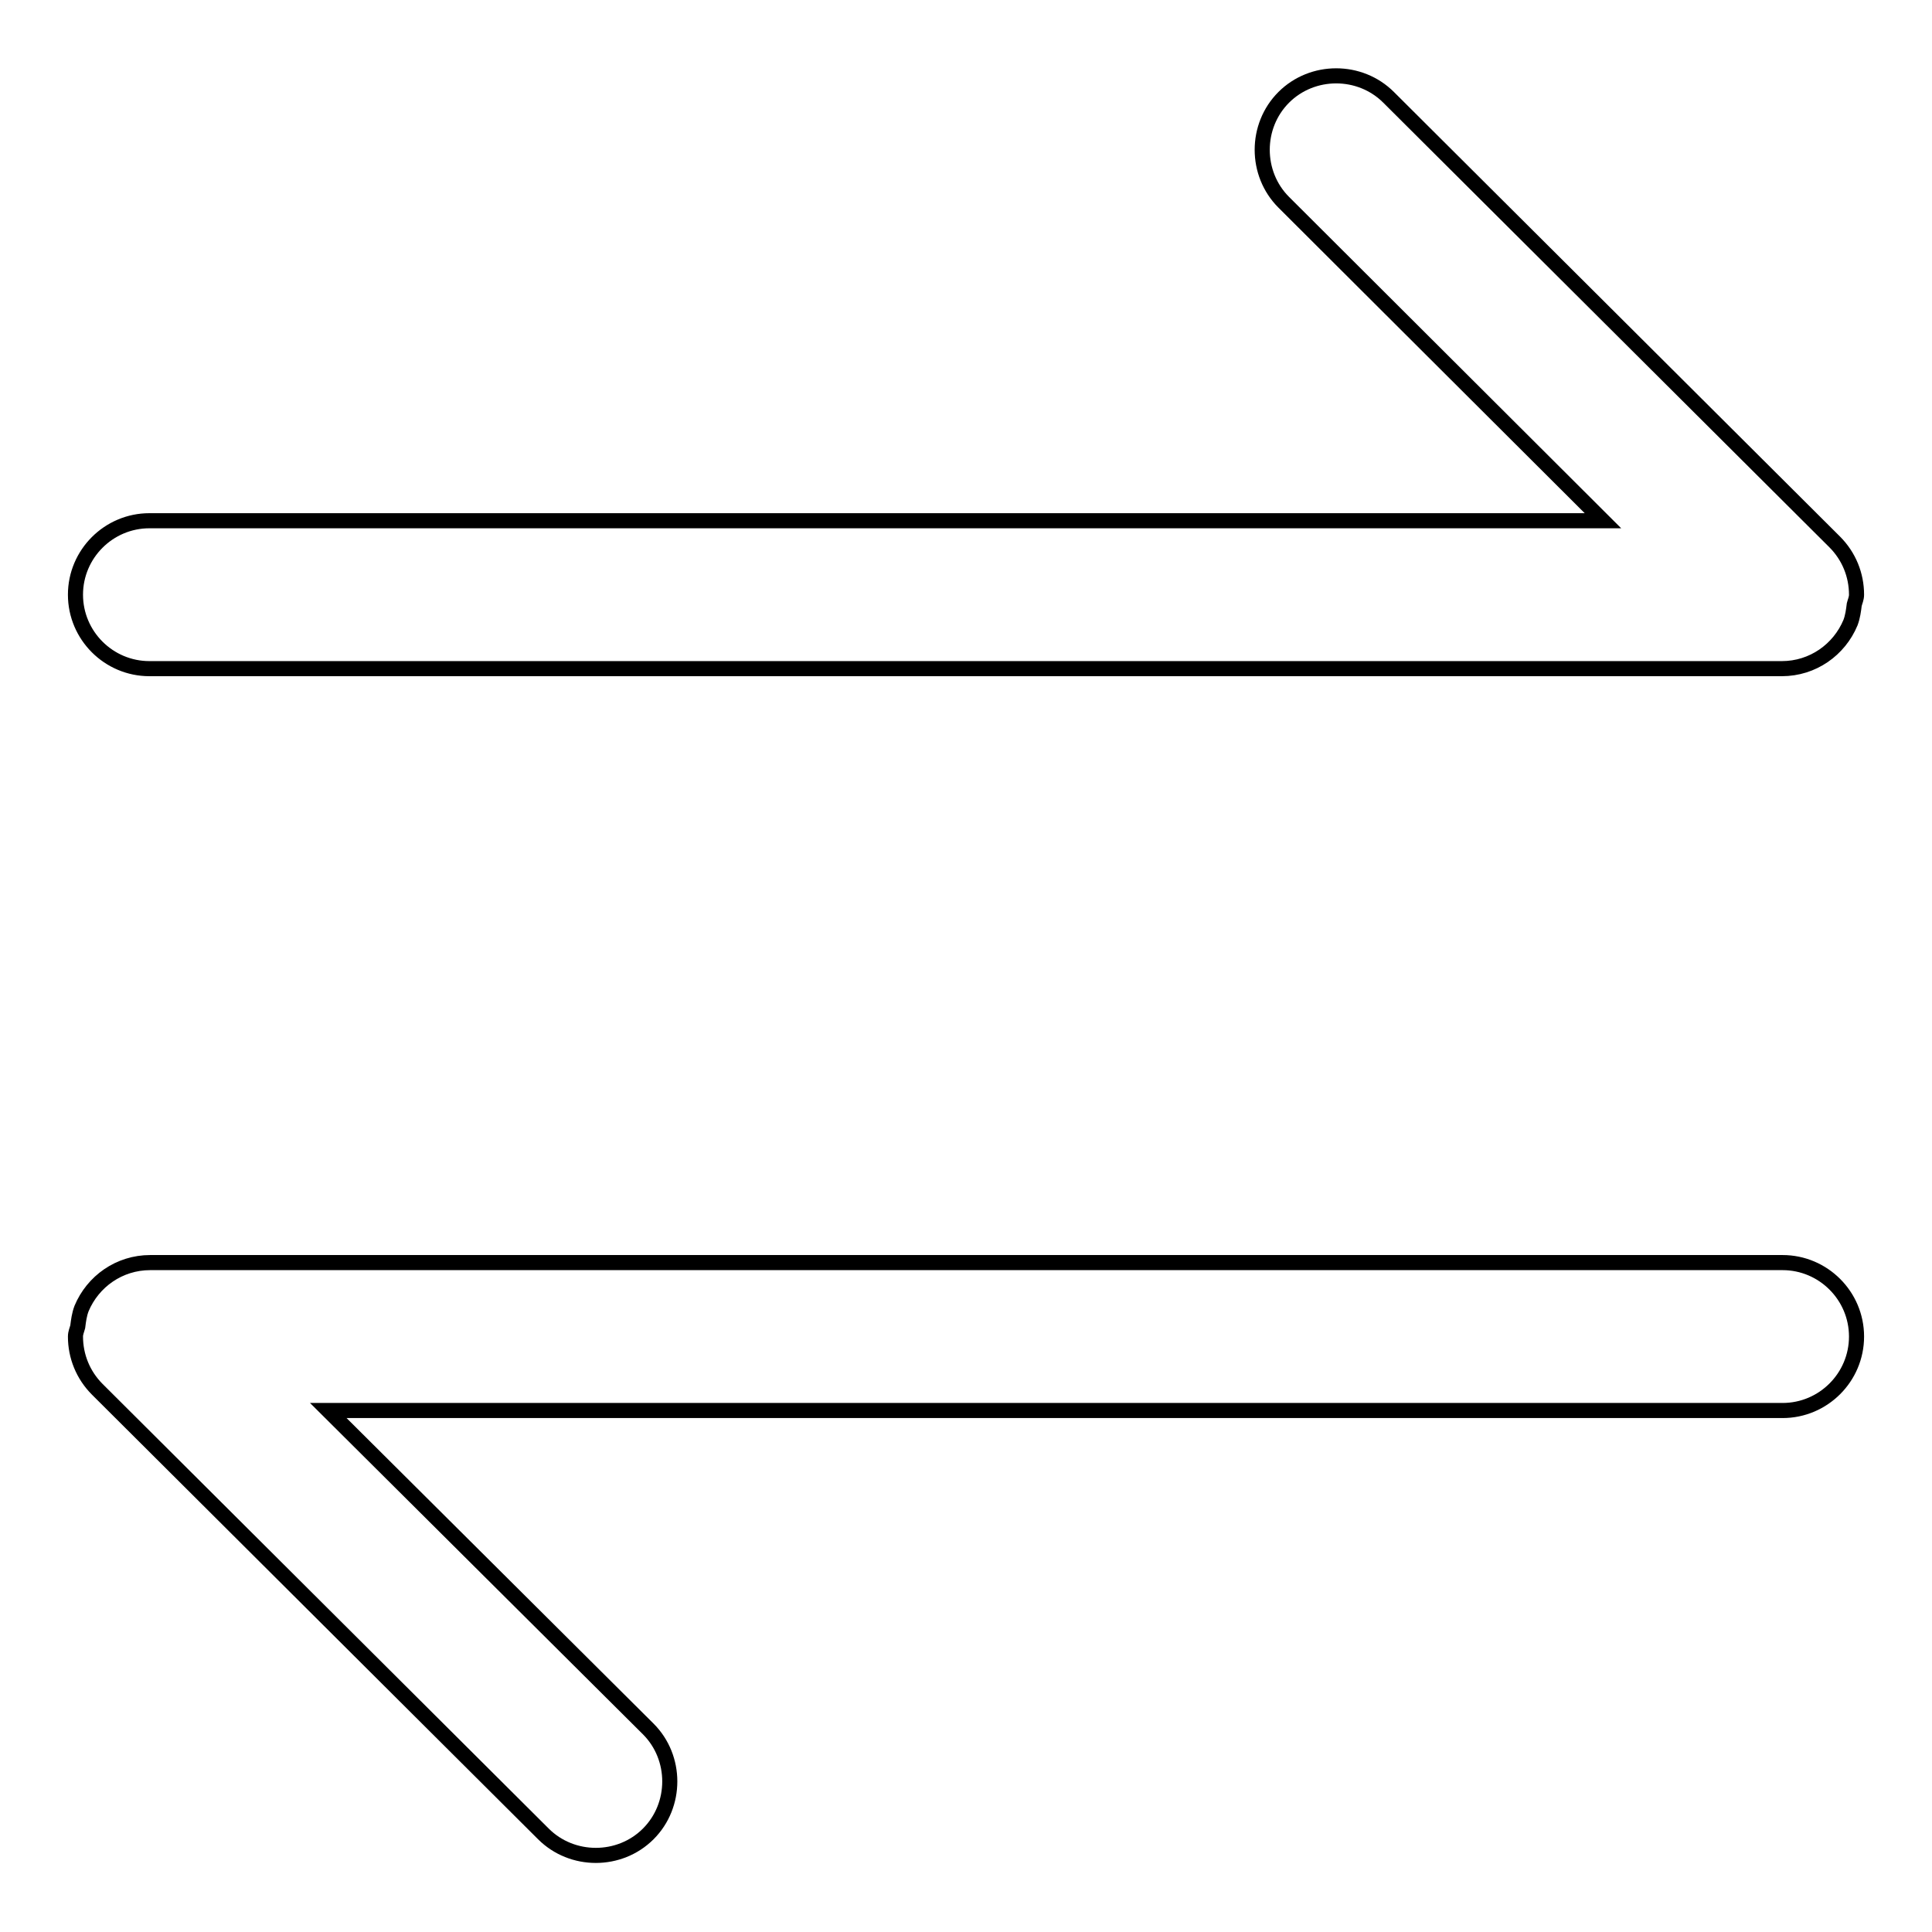
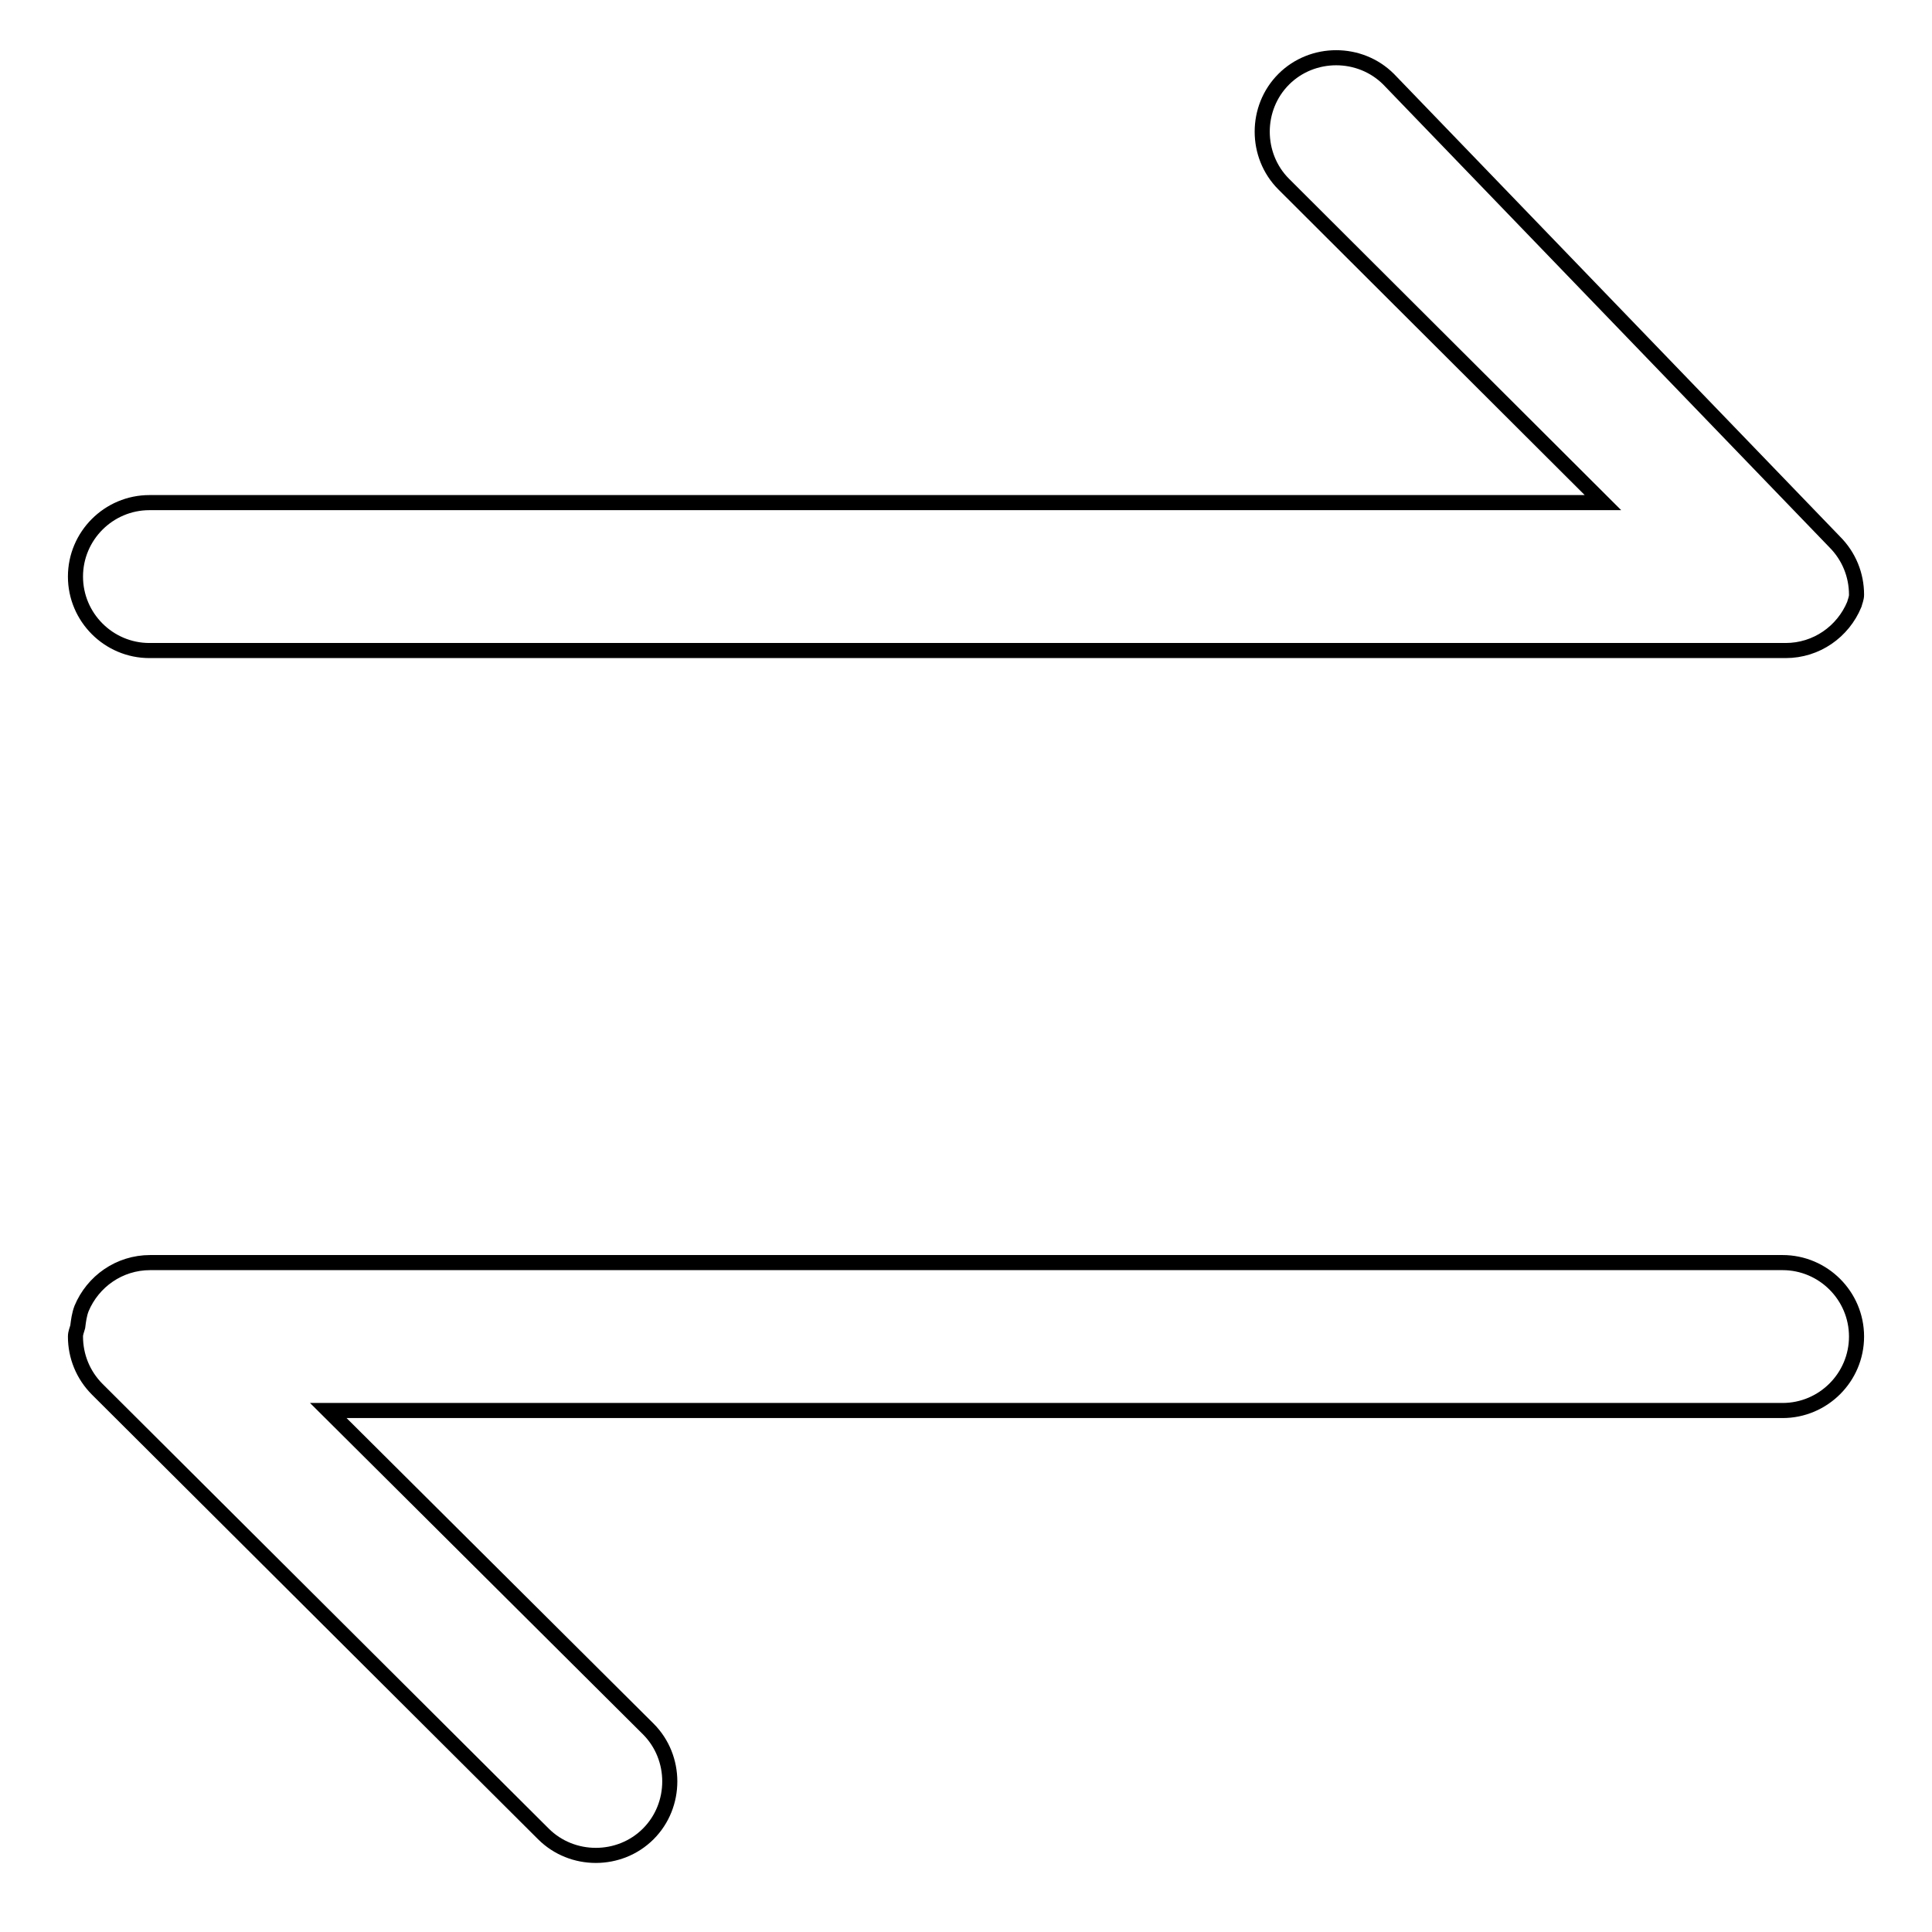
<svg xmlns="http://www.w3.org/2000/svg" version="1.1" x="0px" y="0px" viewBox="0 0 256 256" enable-background="new 0 0 256 256" xml:space="preserve">
  <g>
-     <path stroke-width="2" fill-opacity="0" stroke="#000000" d="M236.2,167.3c5.4,0,9.8,4.4,9.8,9.8c0,5.4-4.4,9.8-9.8,9.8H43.5l42.4,42.2c3.8,3.8,3.8,10.1,0,13.9 c-3.8,3.8-10.1,3.8-13.9,0l-59.1-58.9c-1.9-1.9-2.9-4.4-2.9-7c0,0,0,0,0,0c0-0.5,0.2-0.9,0.3-1.3c0.1-0.8,0.2-1.6,0.5-2.4 c1.5-3.6,5-6.1,9.1-6.1H236.2z M243.1,71.8c1.9,1.9,2.9,4.4,2.9,7c0,0,0,0,0,0c0,0.5-0.2,0.9-0.3,1.3c-0.1,0.8-0.2,1.6-0.5,2.4 c-1.5,3.6-5,6.1-9.1,6.1H19.8c-5.4,0-9.8-4.4-9.8-9.8c0-5.4,4.4-9.8,9.8-9.8h192.6l-42.3-42.2c-3.8-3.8-3.8-10.1,0-13.9 c3.8-3.8,10.1-3.8,13.9,0L243.1,71.8L243.1,71.8z" />
+     <path stroke-width="2" fill-opacity="0" stroke="#000000" d="M236.2,167.3c5.4,0,9.8,4.4,9.8,9.8c0,5.4-4.4,9.8-9.8,9.8H43.5l42.4,42.2c3.8,3.8,3.8,10.1,0,13.9 c-3.8,3.8-10.1,3.8-13.9,0l-59.1-58.9c-1.9-1.9-2.9-4.4-2.9-7c0,0,0,0,0,0c0-0.5,0.2-0.9,0.3-1.3c0.1-0.8,0.2-1.6,0.5-2.4 c1.5-3.6,5-6.1,9.1-6.1H236.2z M243.1,71.8c1.9,1.9,2.9,4.4,2.9,7c0,0,0,0,0,0c0,0.5-0.2,0.9-0.3,1.3c-1.5,3.6-5,6.1-9.1,6.1H19.8c-5.4,0-9.8-4.4-9.8-9.8c0-5.4,4.4-9.8,9.8-9.8h192.6l-42.3-42.2c-3.8-3.8-3.8-10.1,0-13.9 c3.8-3.8,10.1-3.8,13.9,0L243.1,71.8L243.1,71.8z" />
  </g>
</svg>